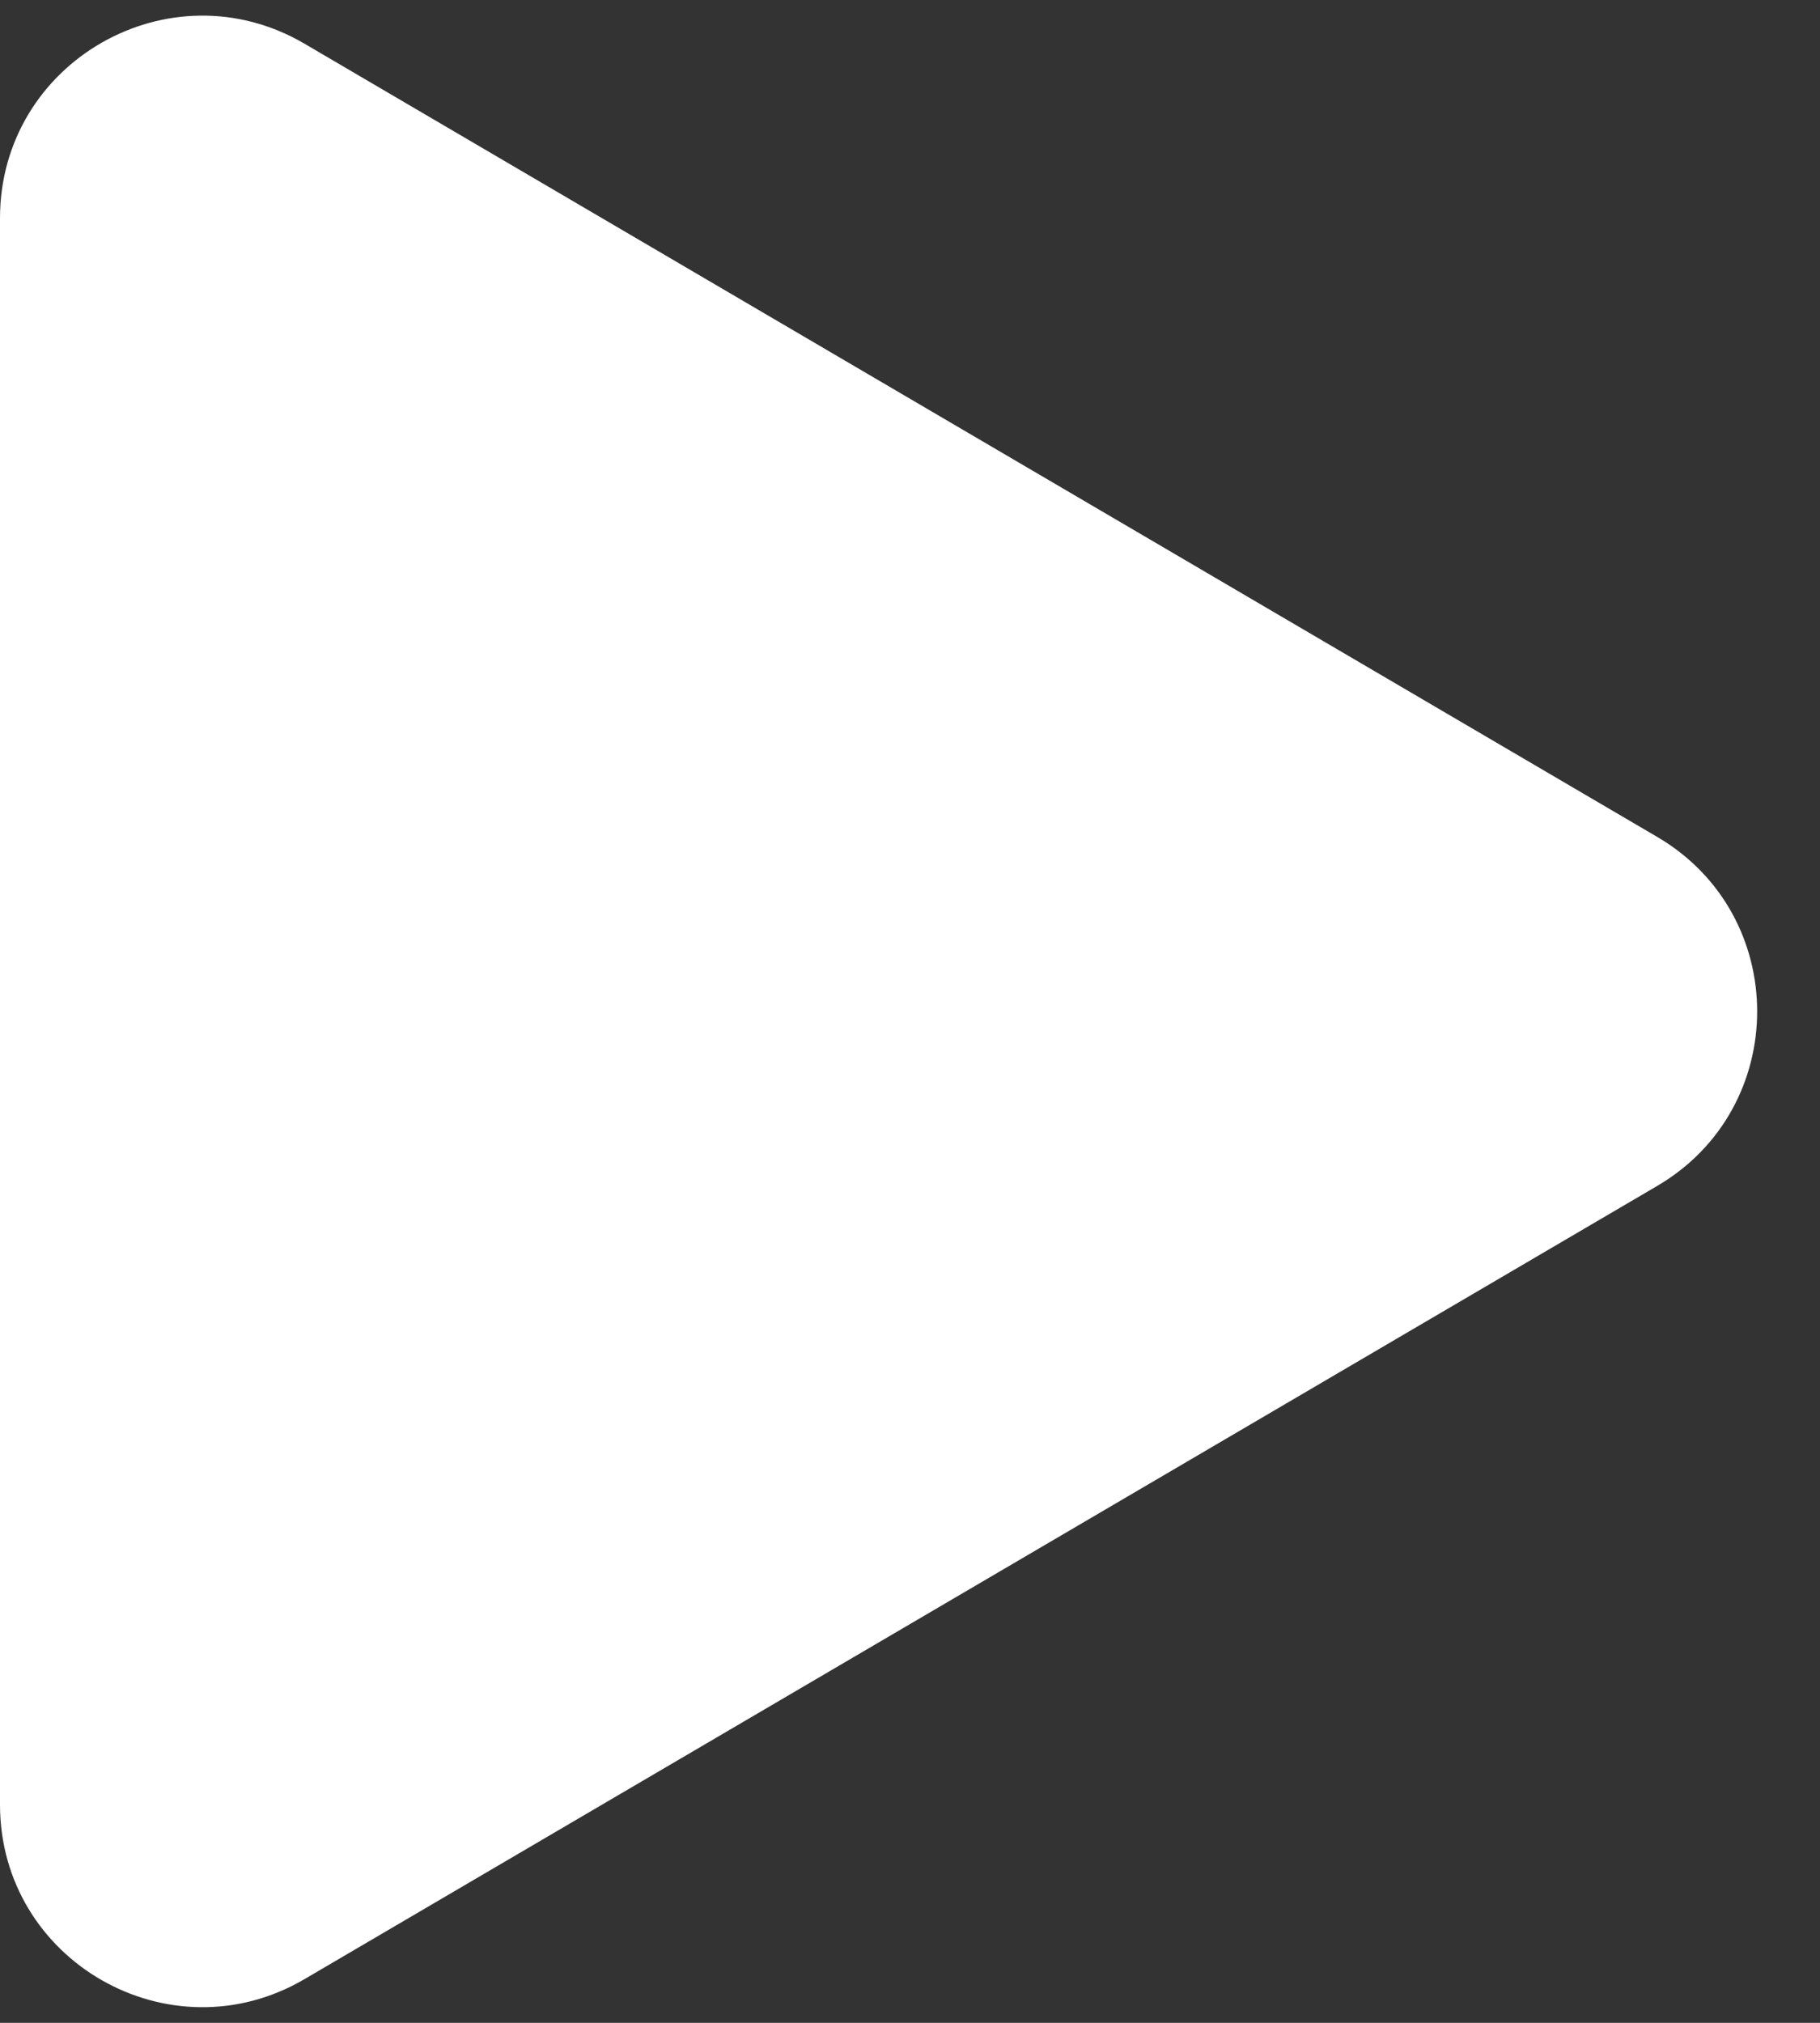
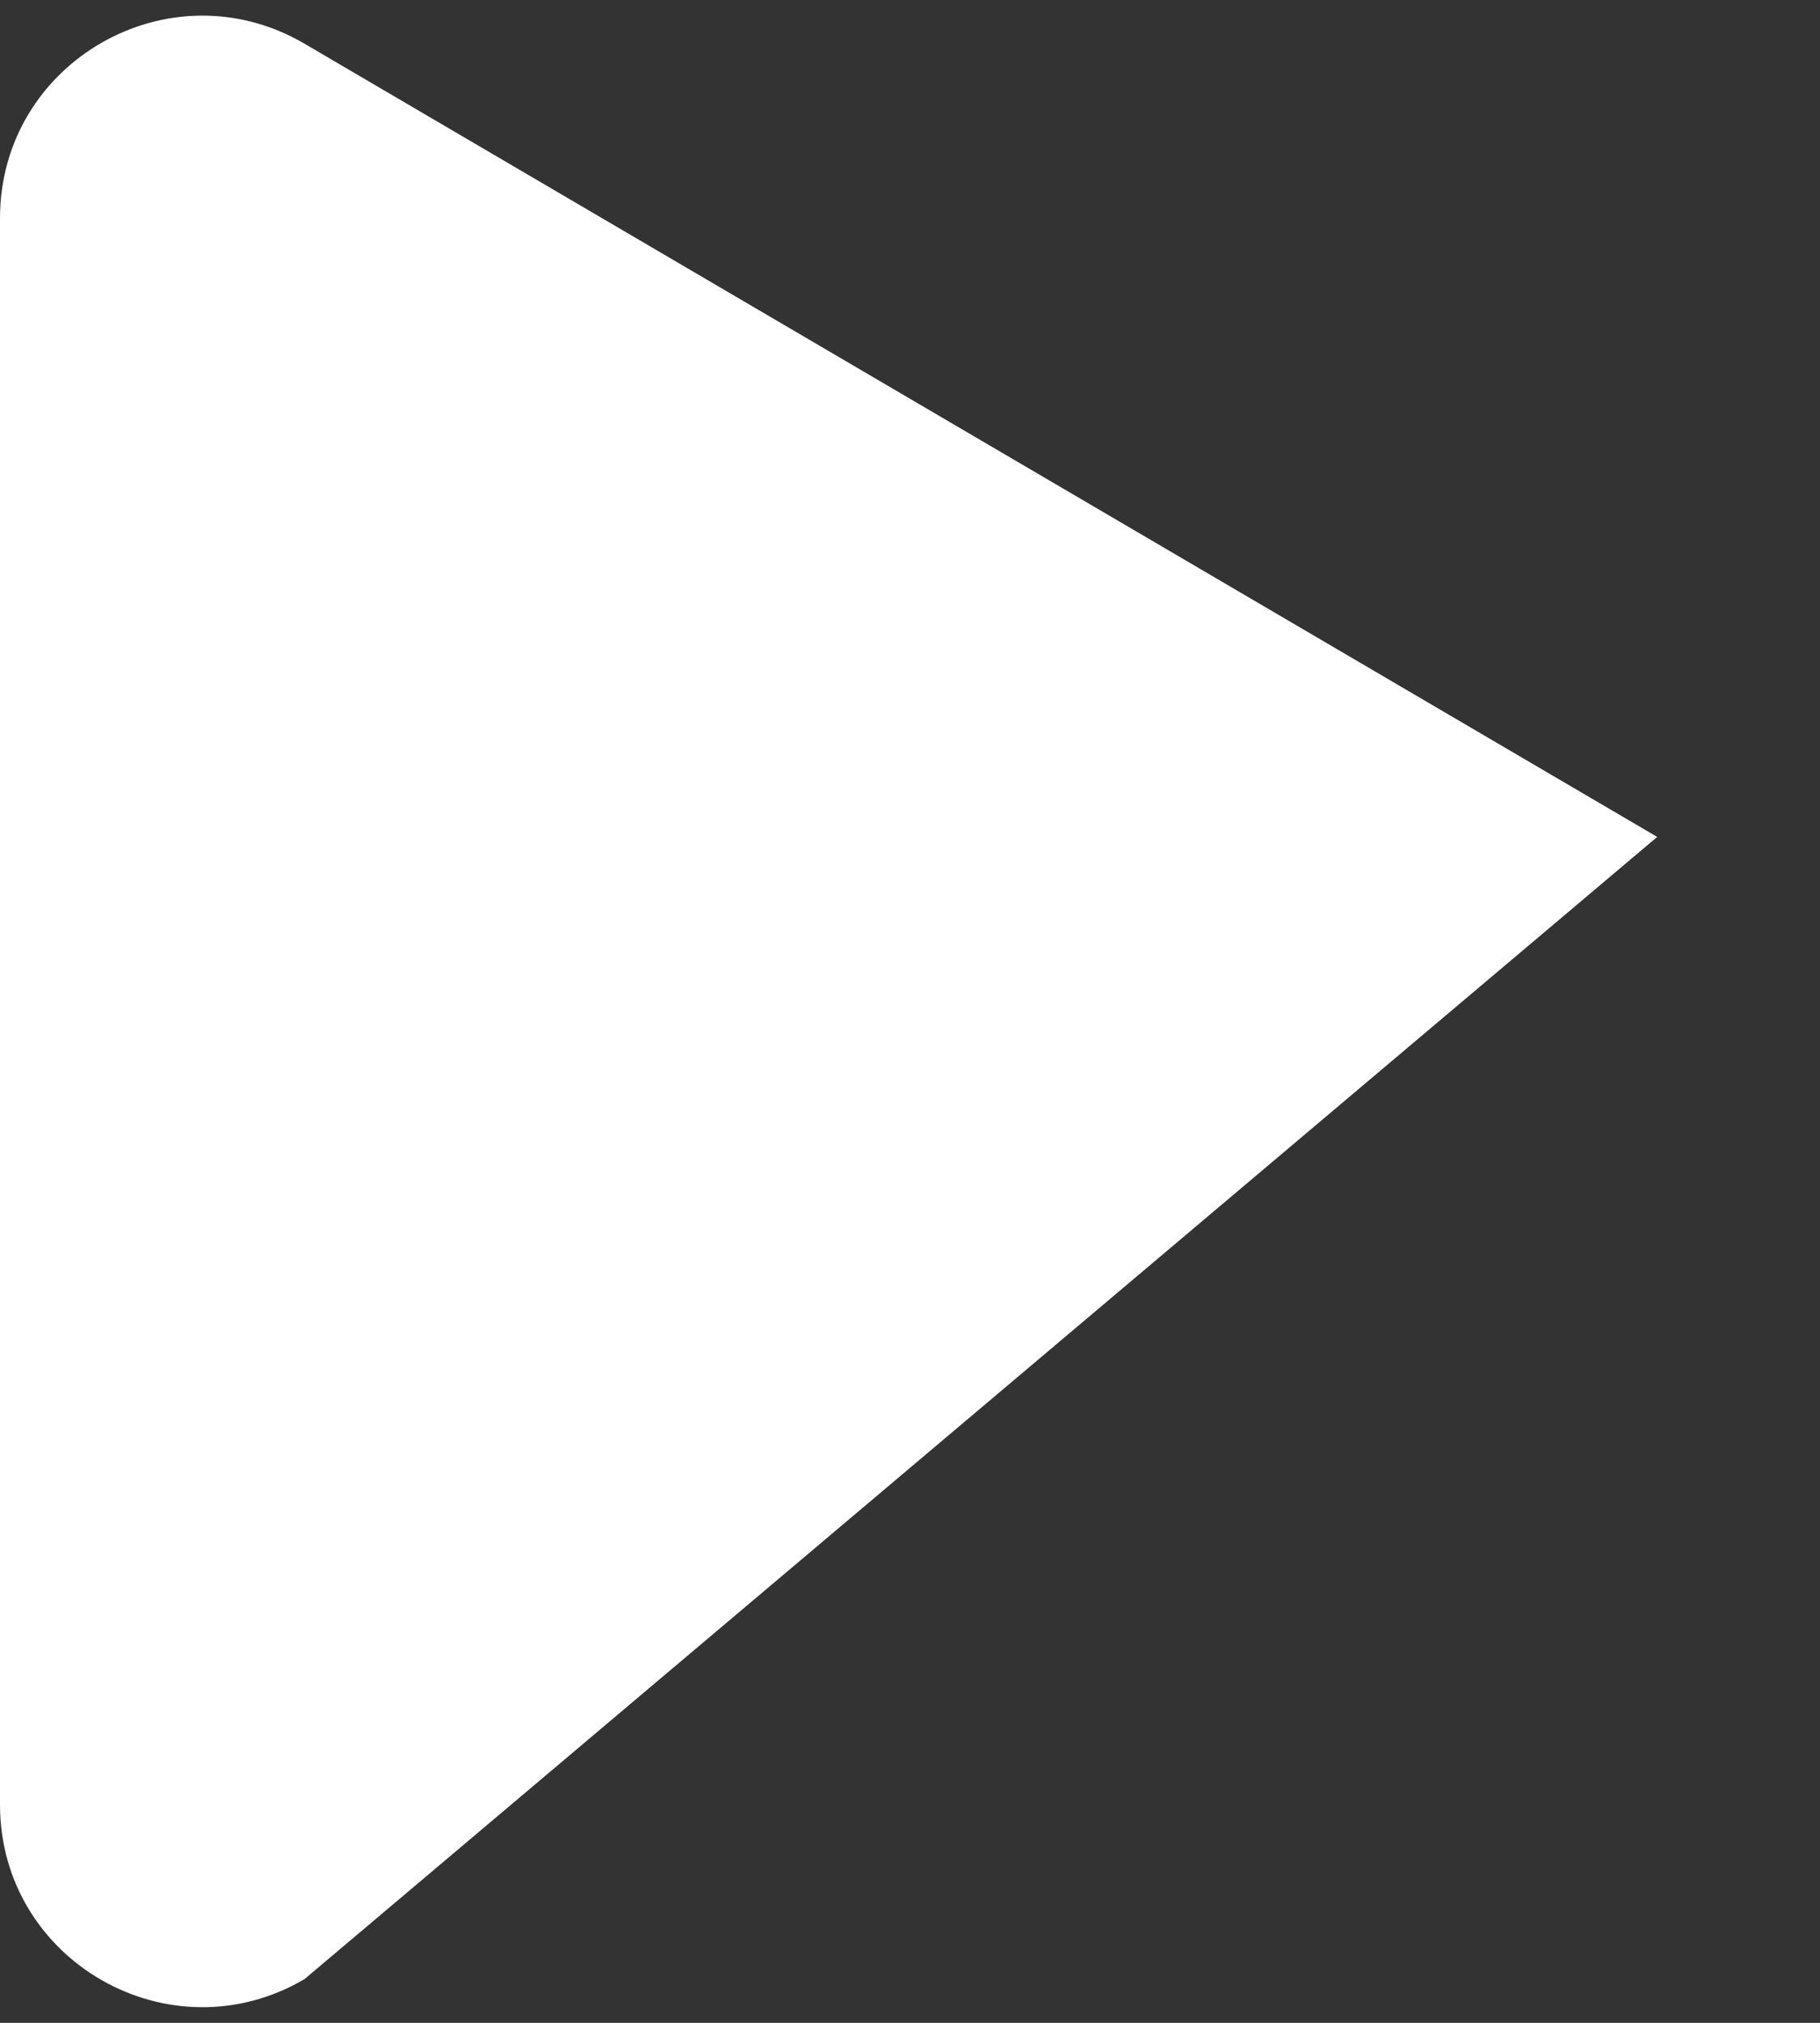
<svg xmlns="http://www.w3.org/2000/svg" width="27" height="30" viewBox="0 0 27 30" fill="none">
  <rect x="0" y="0" width="27" height="30" fill="#333333" stroke="none" />
-   <path d="M0 26.764V3.236C0 0.918 2.517 -0.524 4.517 0.648L24.585 12.412C26.562 13.571 26.562 16.429 24.585 17.588L4.517 29.352C2.517 30.524 0 29.082 0 26.764Z" fill="white" />
+   <path d="M0 26.764V3.236C0 0.918 2.517 -0.524 4.517 0.648L24.585 12.412L4.517 29.352C2.517 30.524 0 29.082 0 26.764Z" fill="white" />
</svg>